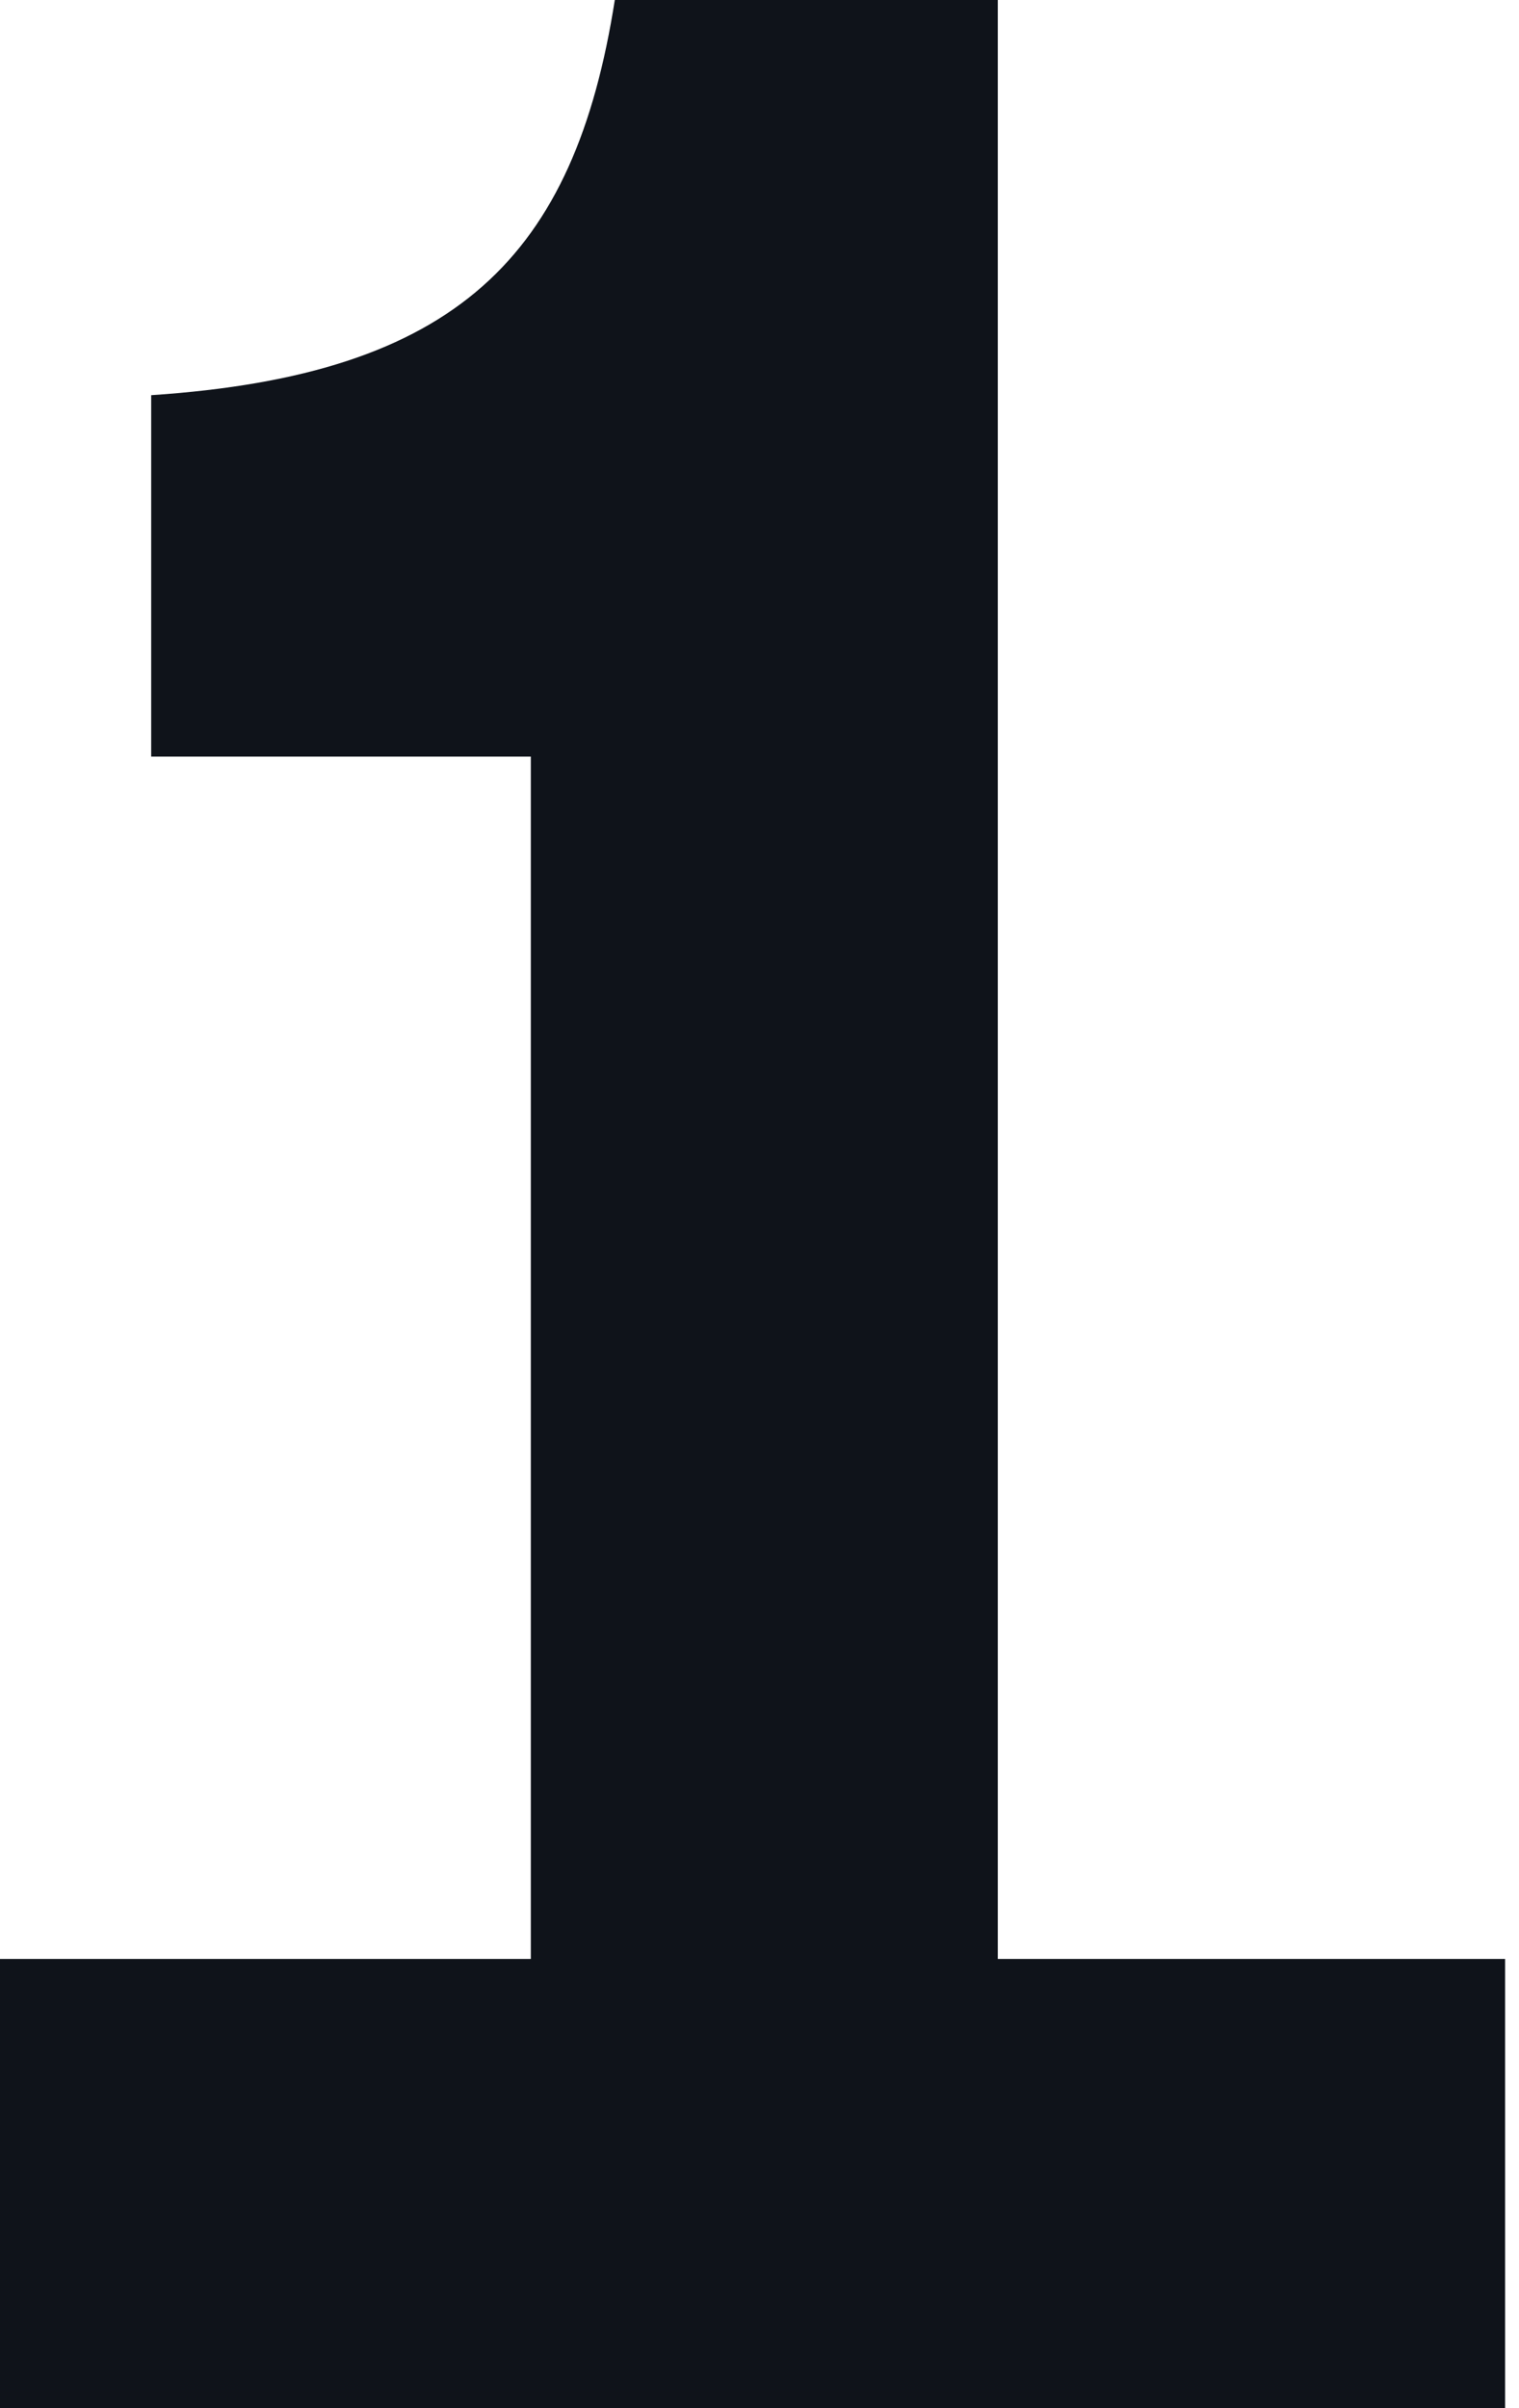
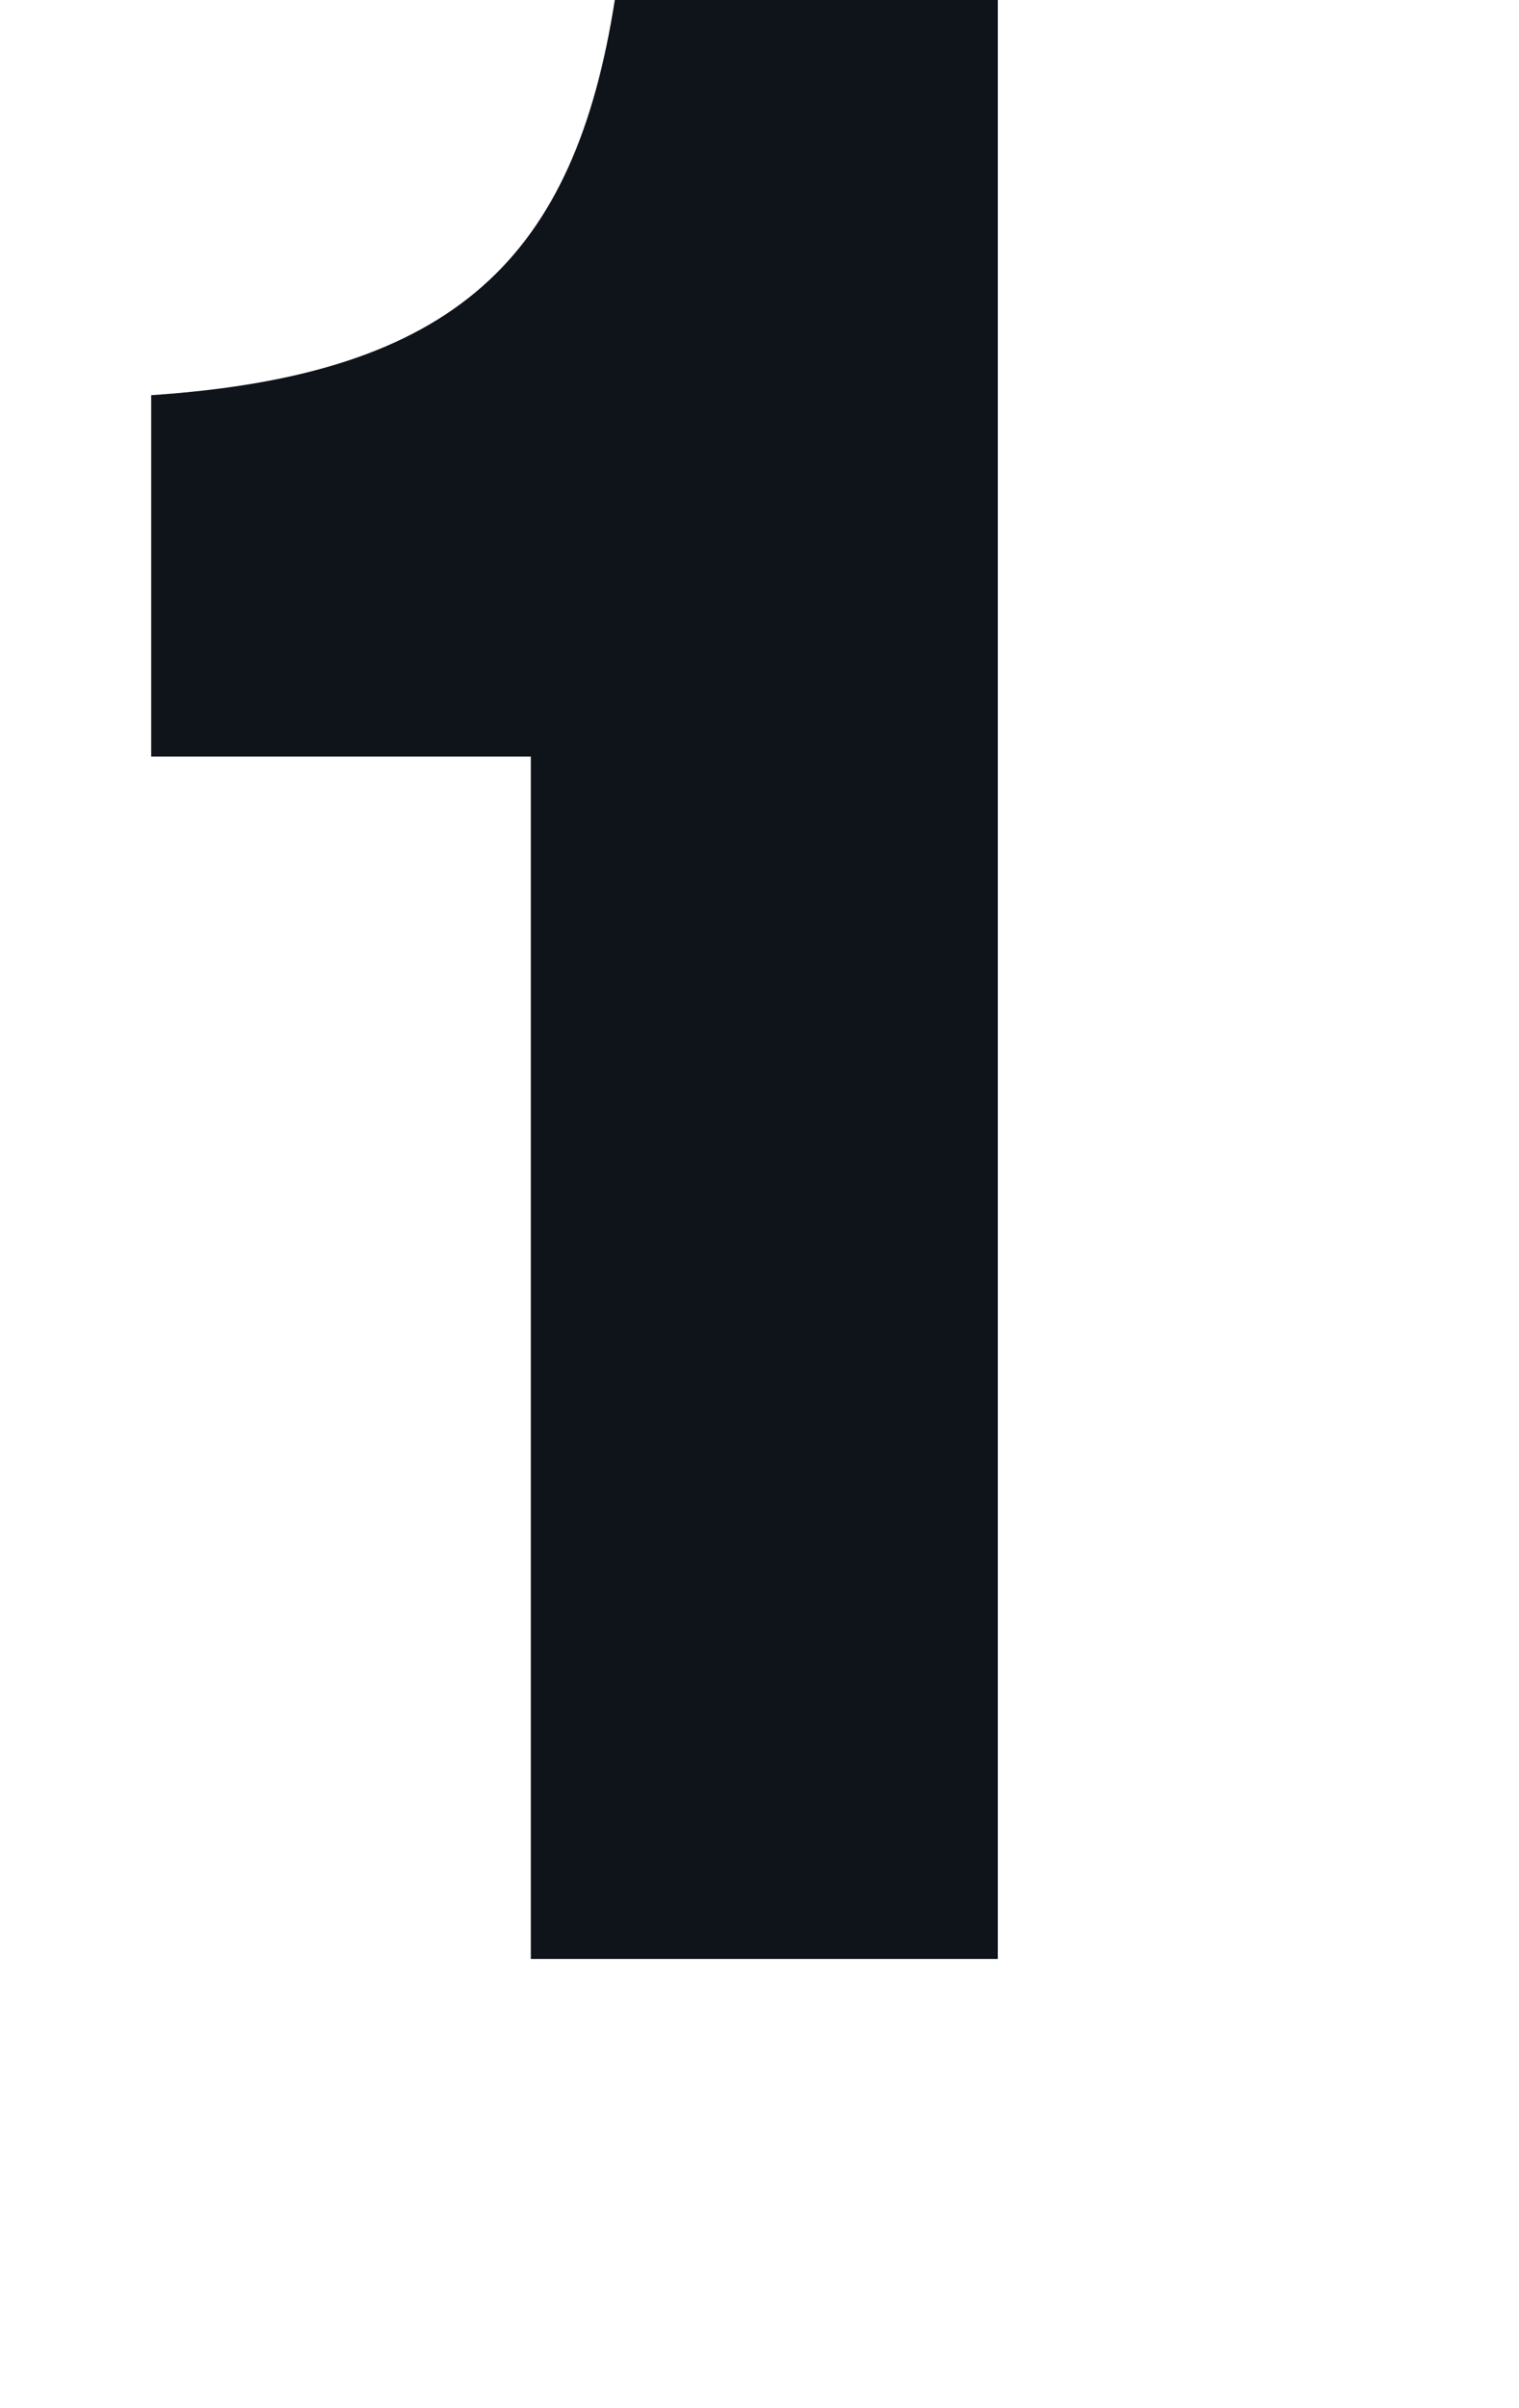
<svg xmlns="http://www.w3.org/2000/svg" width="82" height="130" fill="none">
-   <path d="M0 105.75h28.655V40.842H8.161V21.332C24.665 20.238 31.013 13.857 33.189 0h20.675v105.75H81.25V130H0v-24.25z" fill="#0f131a" />
+   <path d="M0 105.75h28.655V40.842H8.161V21.332C24.665 20.238 31.013 13.857 33.189 0h20.675v105.75H81.25H0v-24.25z" fill="#0f131a" />
</svg>